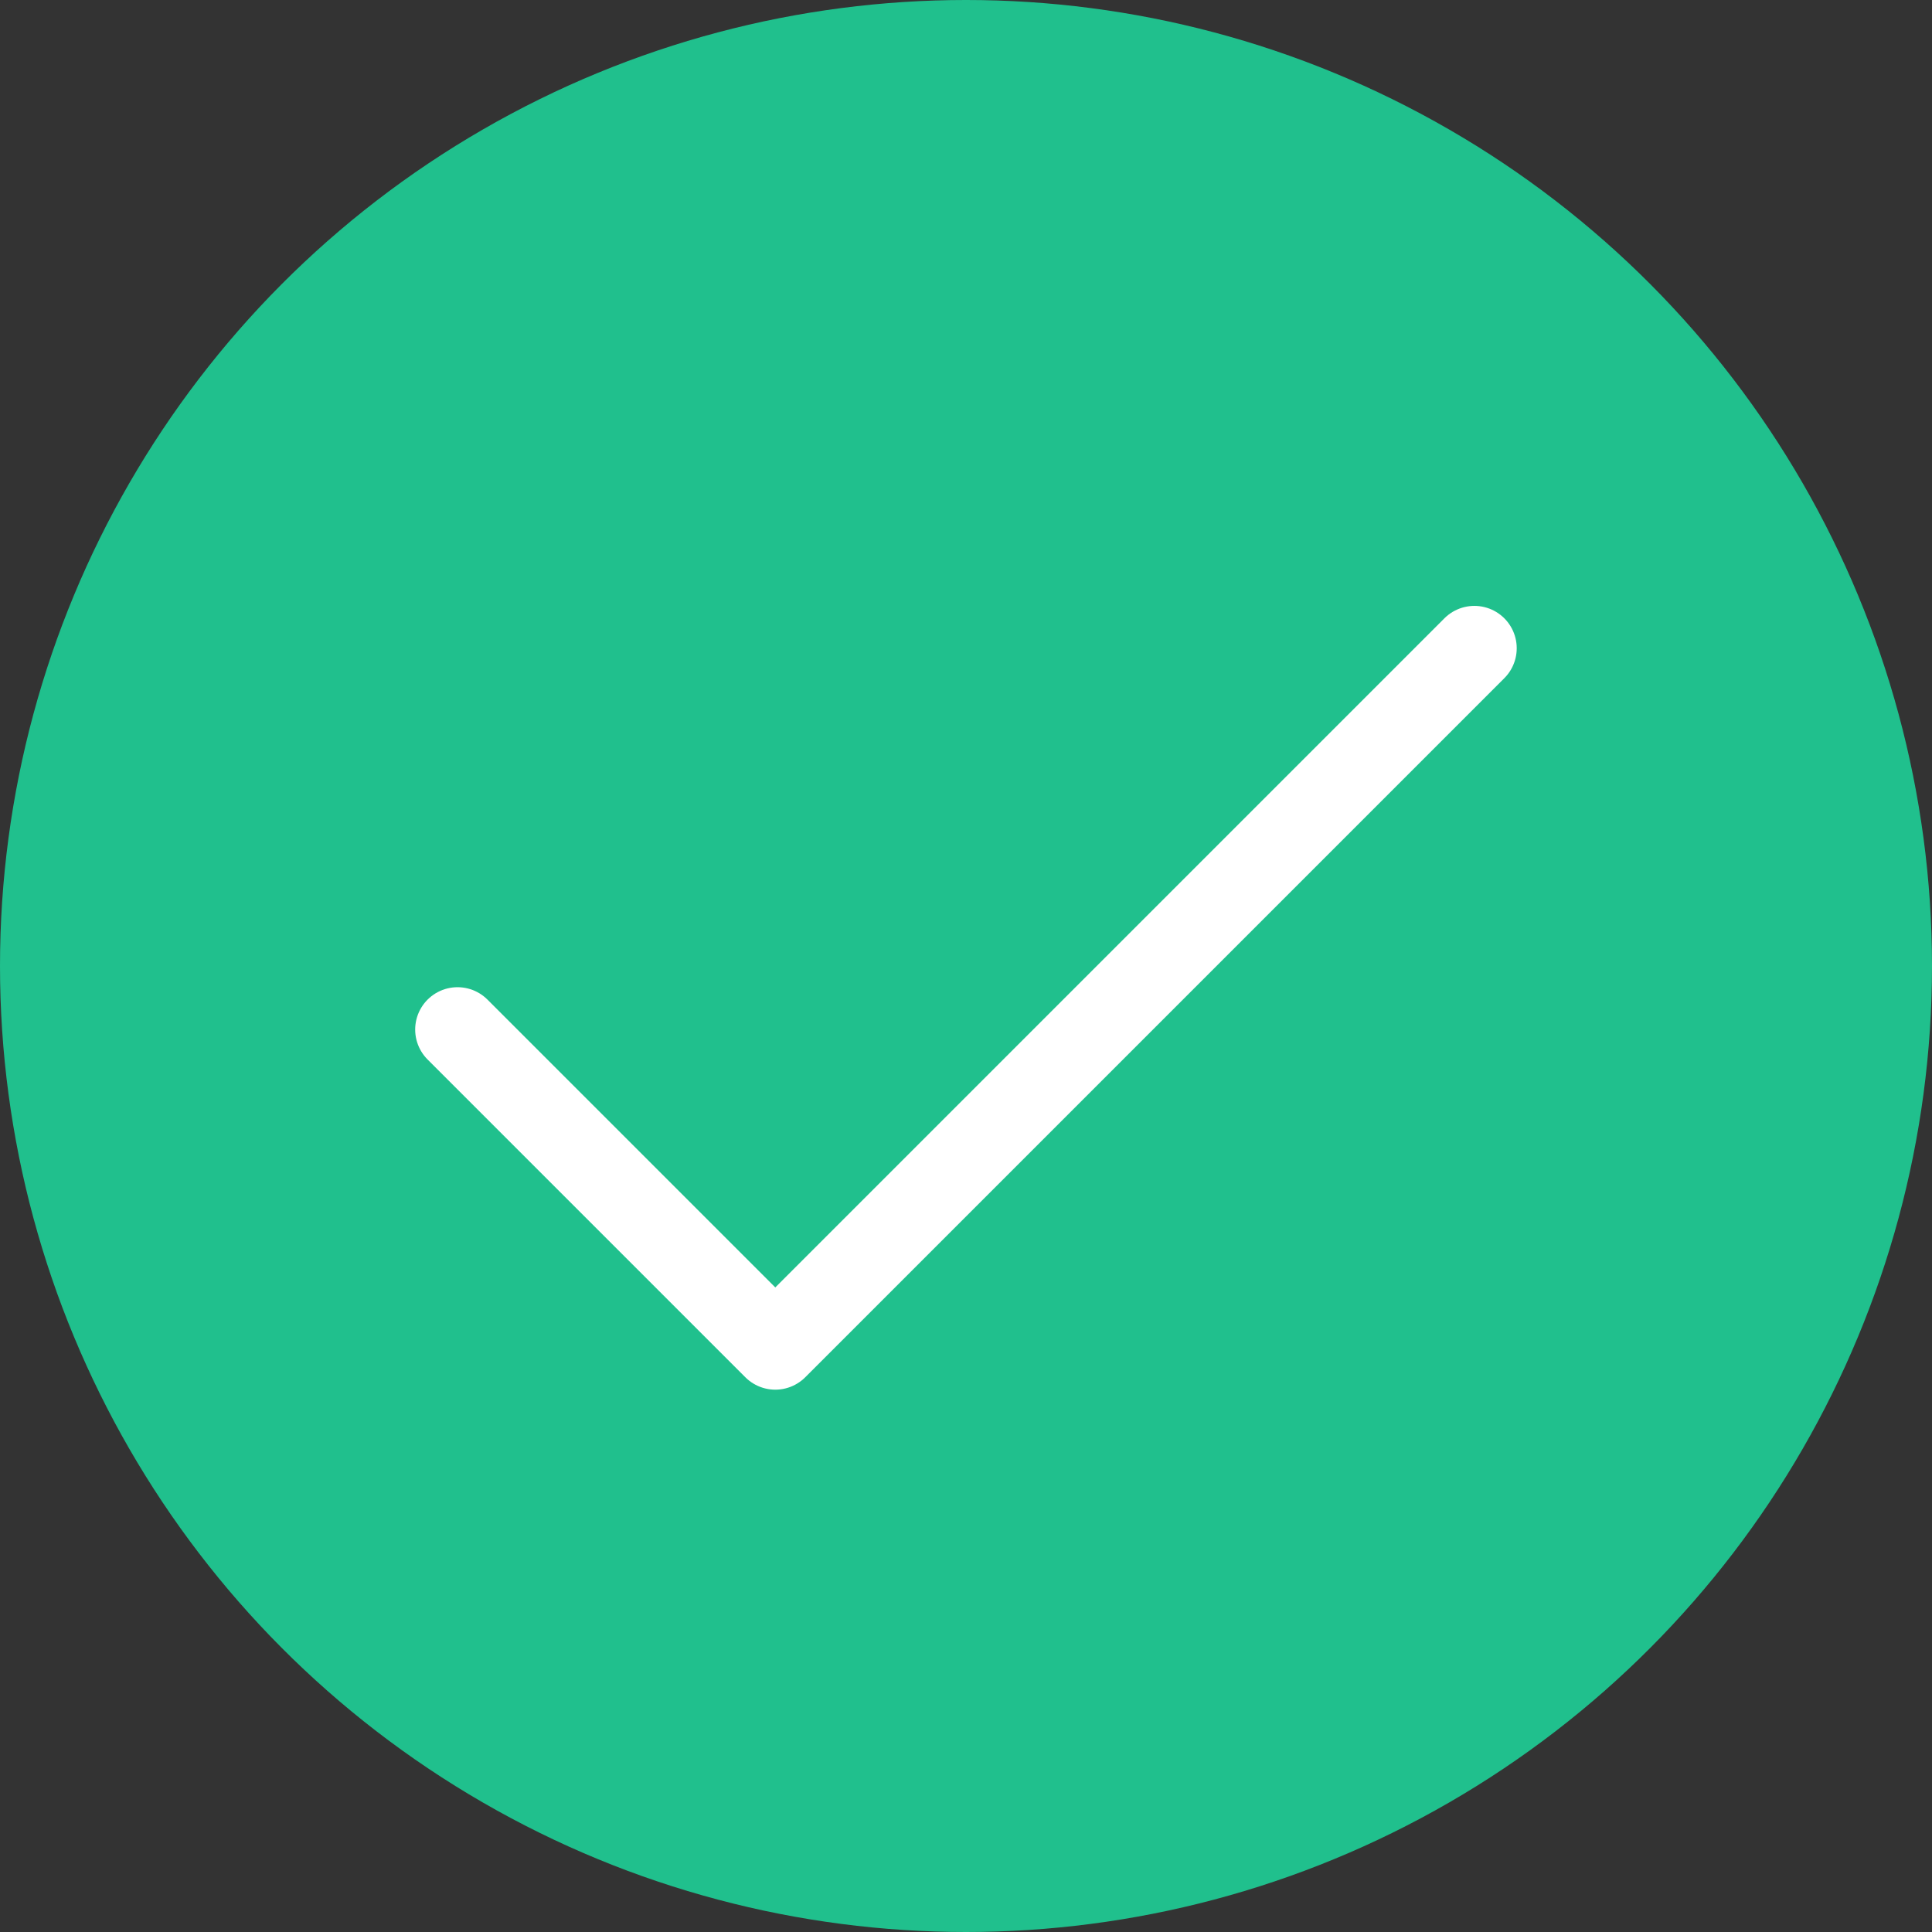
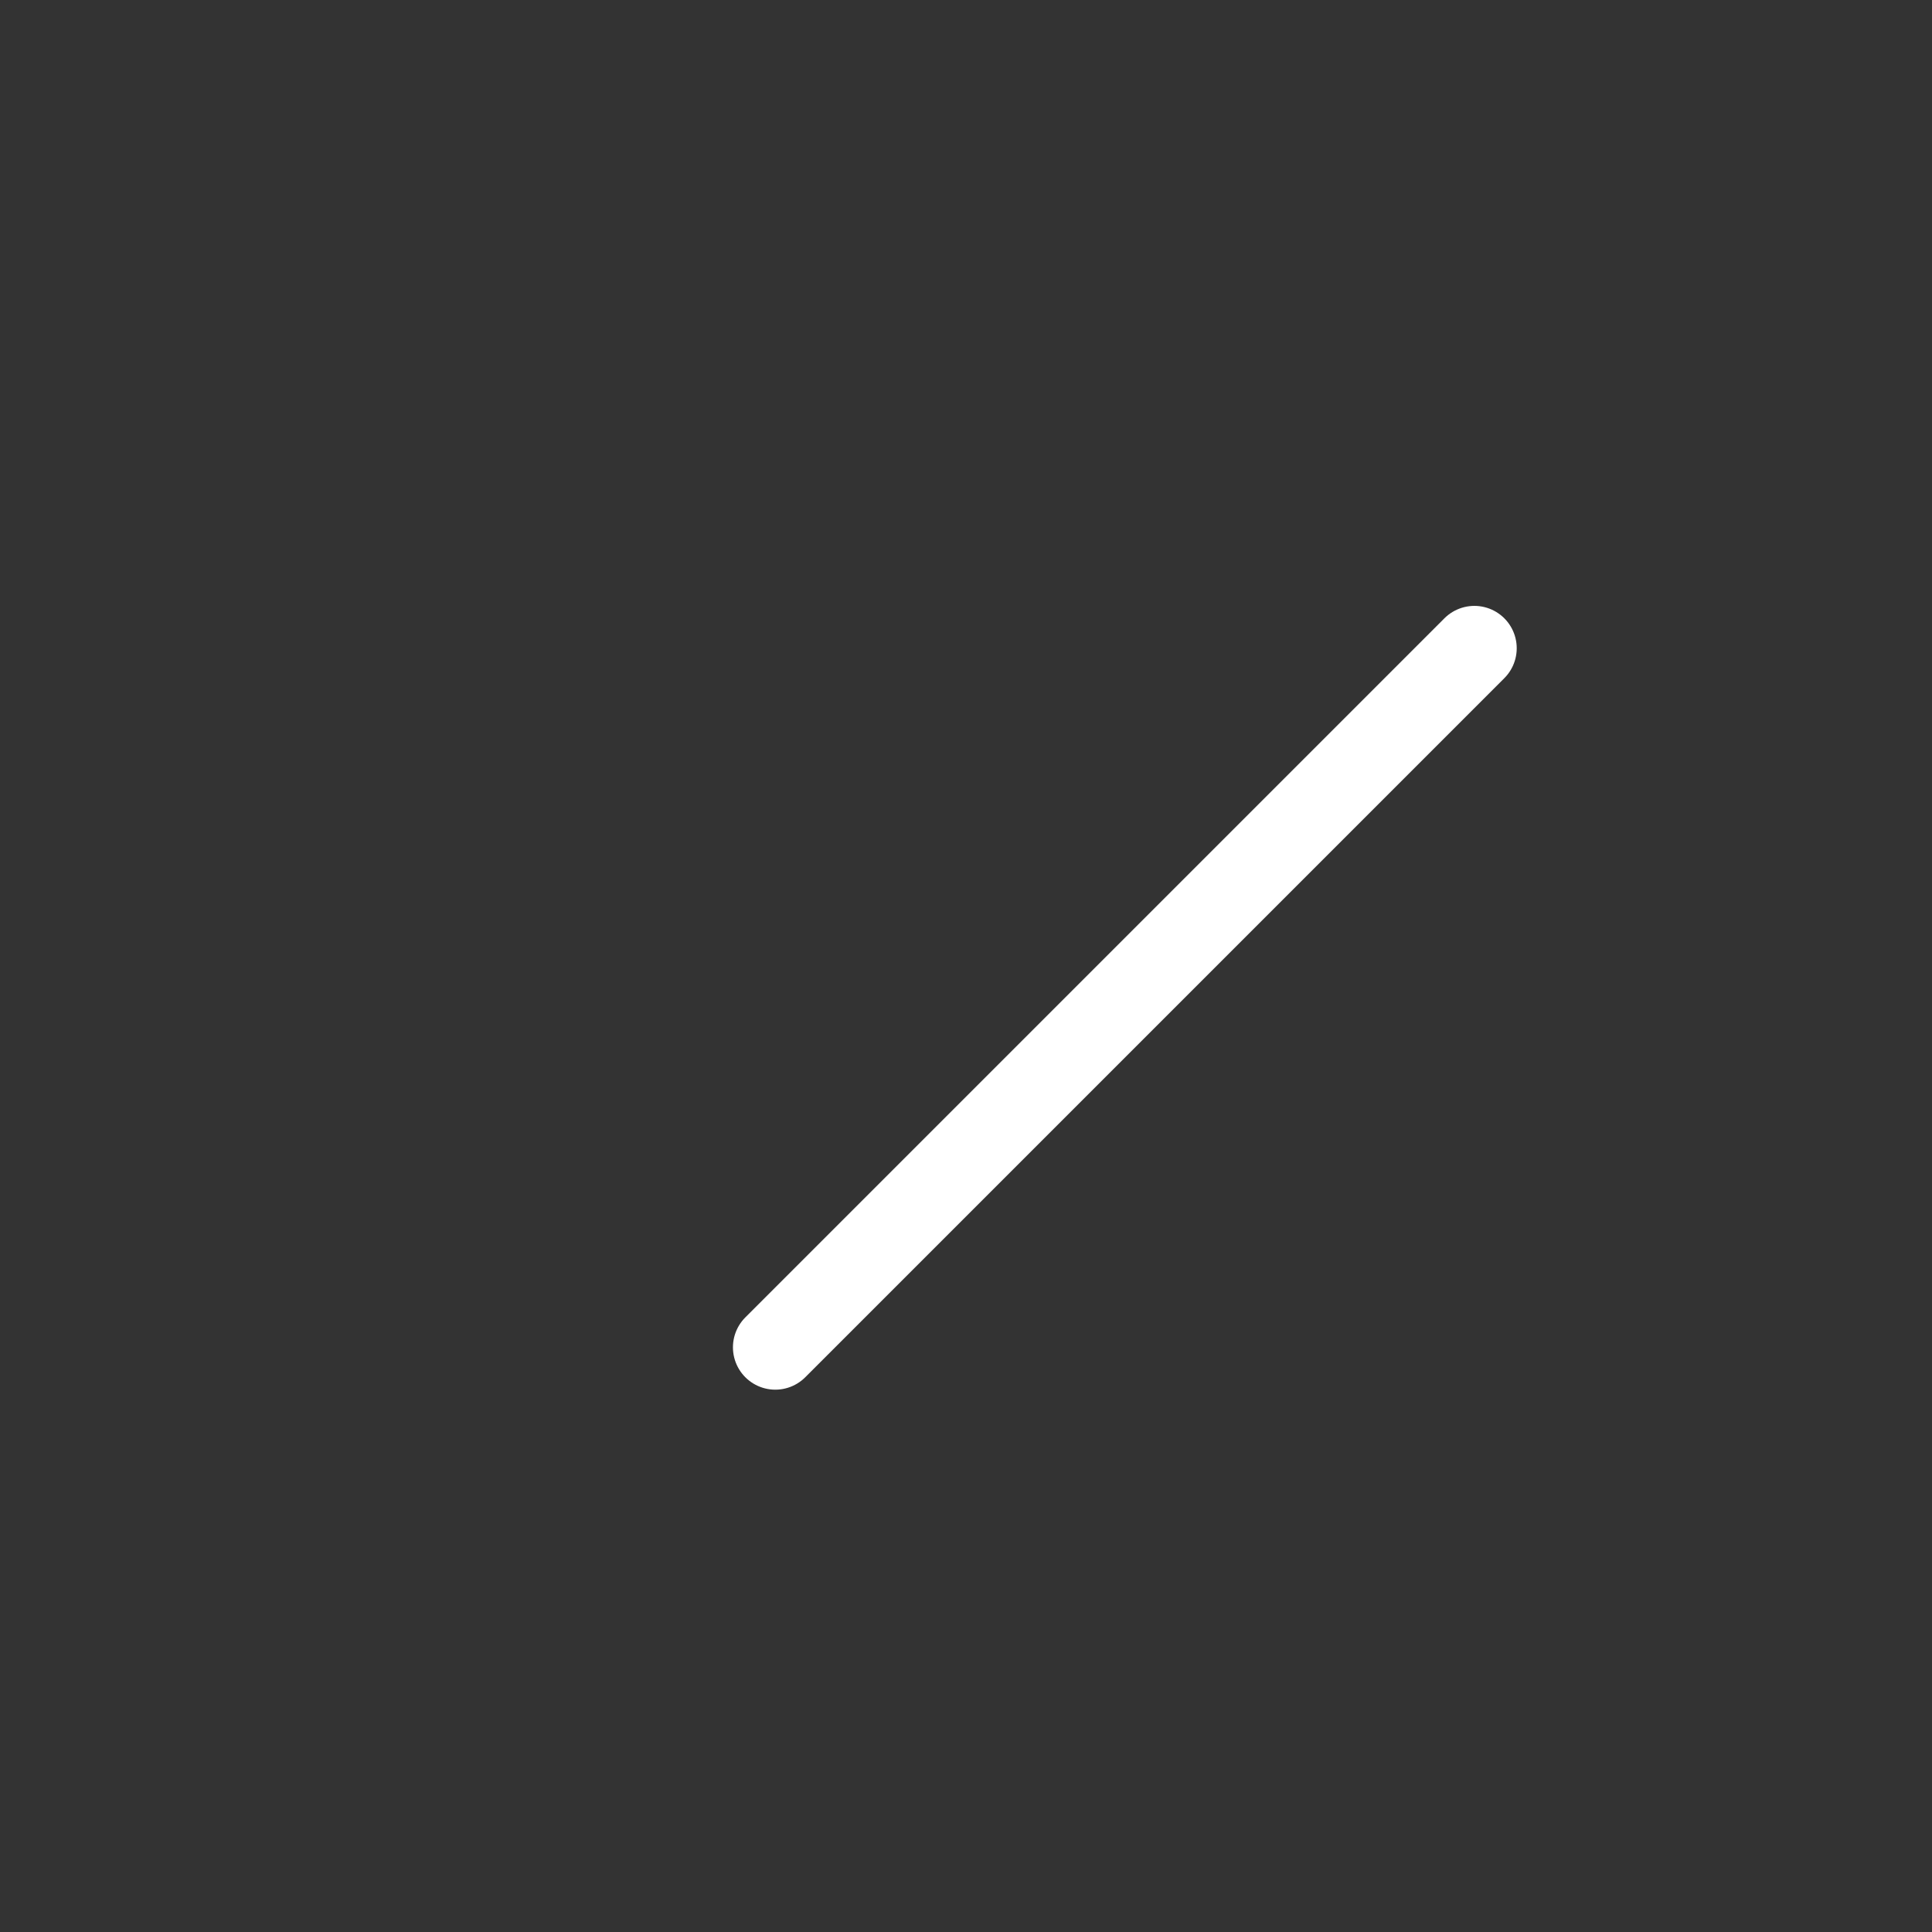
<svg xmlns="http://www.w3.org/2000/svg" width="38" height="38" viewBox="0 0 38 38" fill="none">
  <rect x="0" y="0" width="38" height="38" fill="#333333" stroke="none" />
-   <circle cx="19" cy="19" r="19" fill="#20C08D" />
-   <path d="M28.999 12.75L15.249 26.5L8.999 20.25" stroke="white" stroke-width="1.666" stroke-linecap="round" stroke-linejoin="round" />
+   <path d="M28.999 12.75L15.249 26.5" stroke="white" stroke-width="1.666" stroke-linecap="round" stroke-linejoin="round" />
</svg>